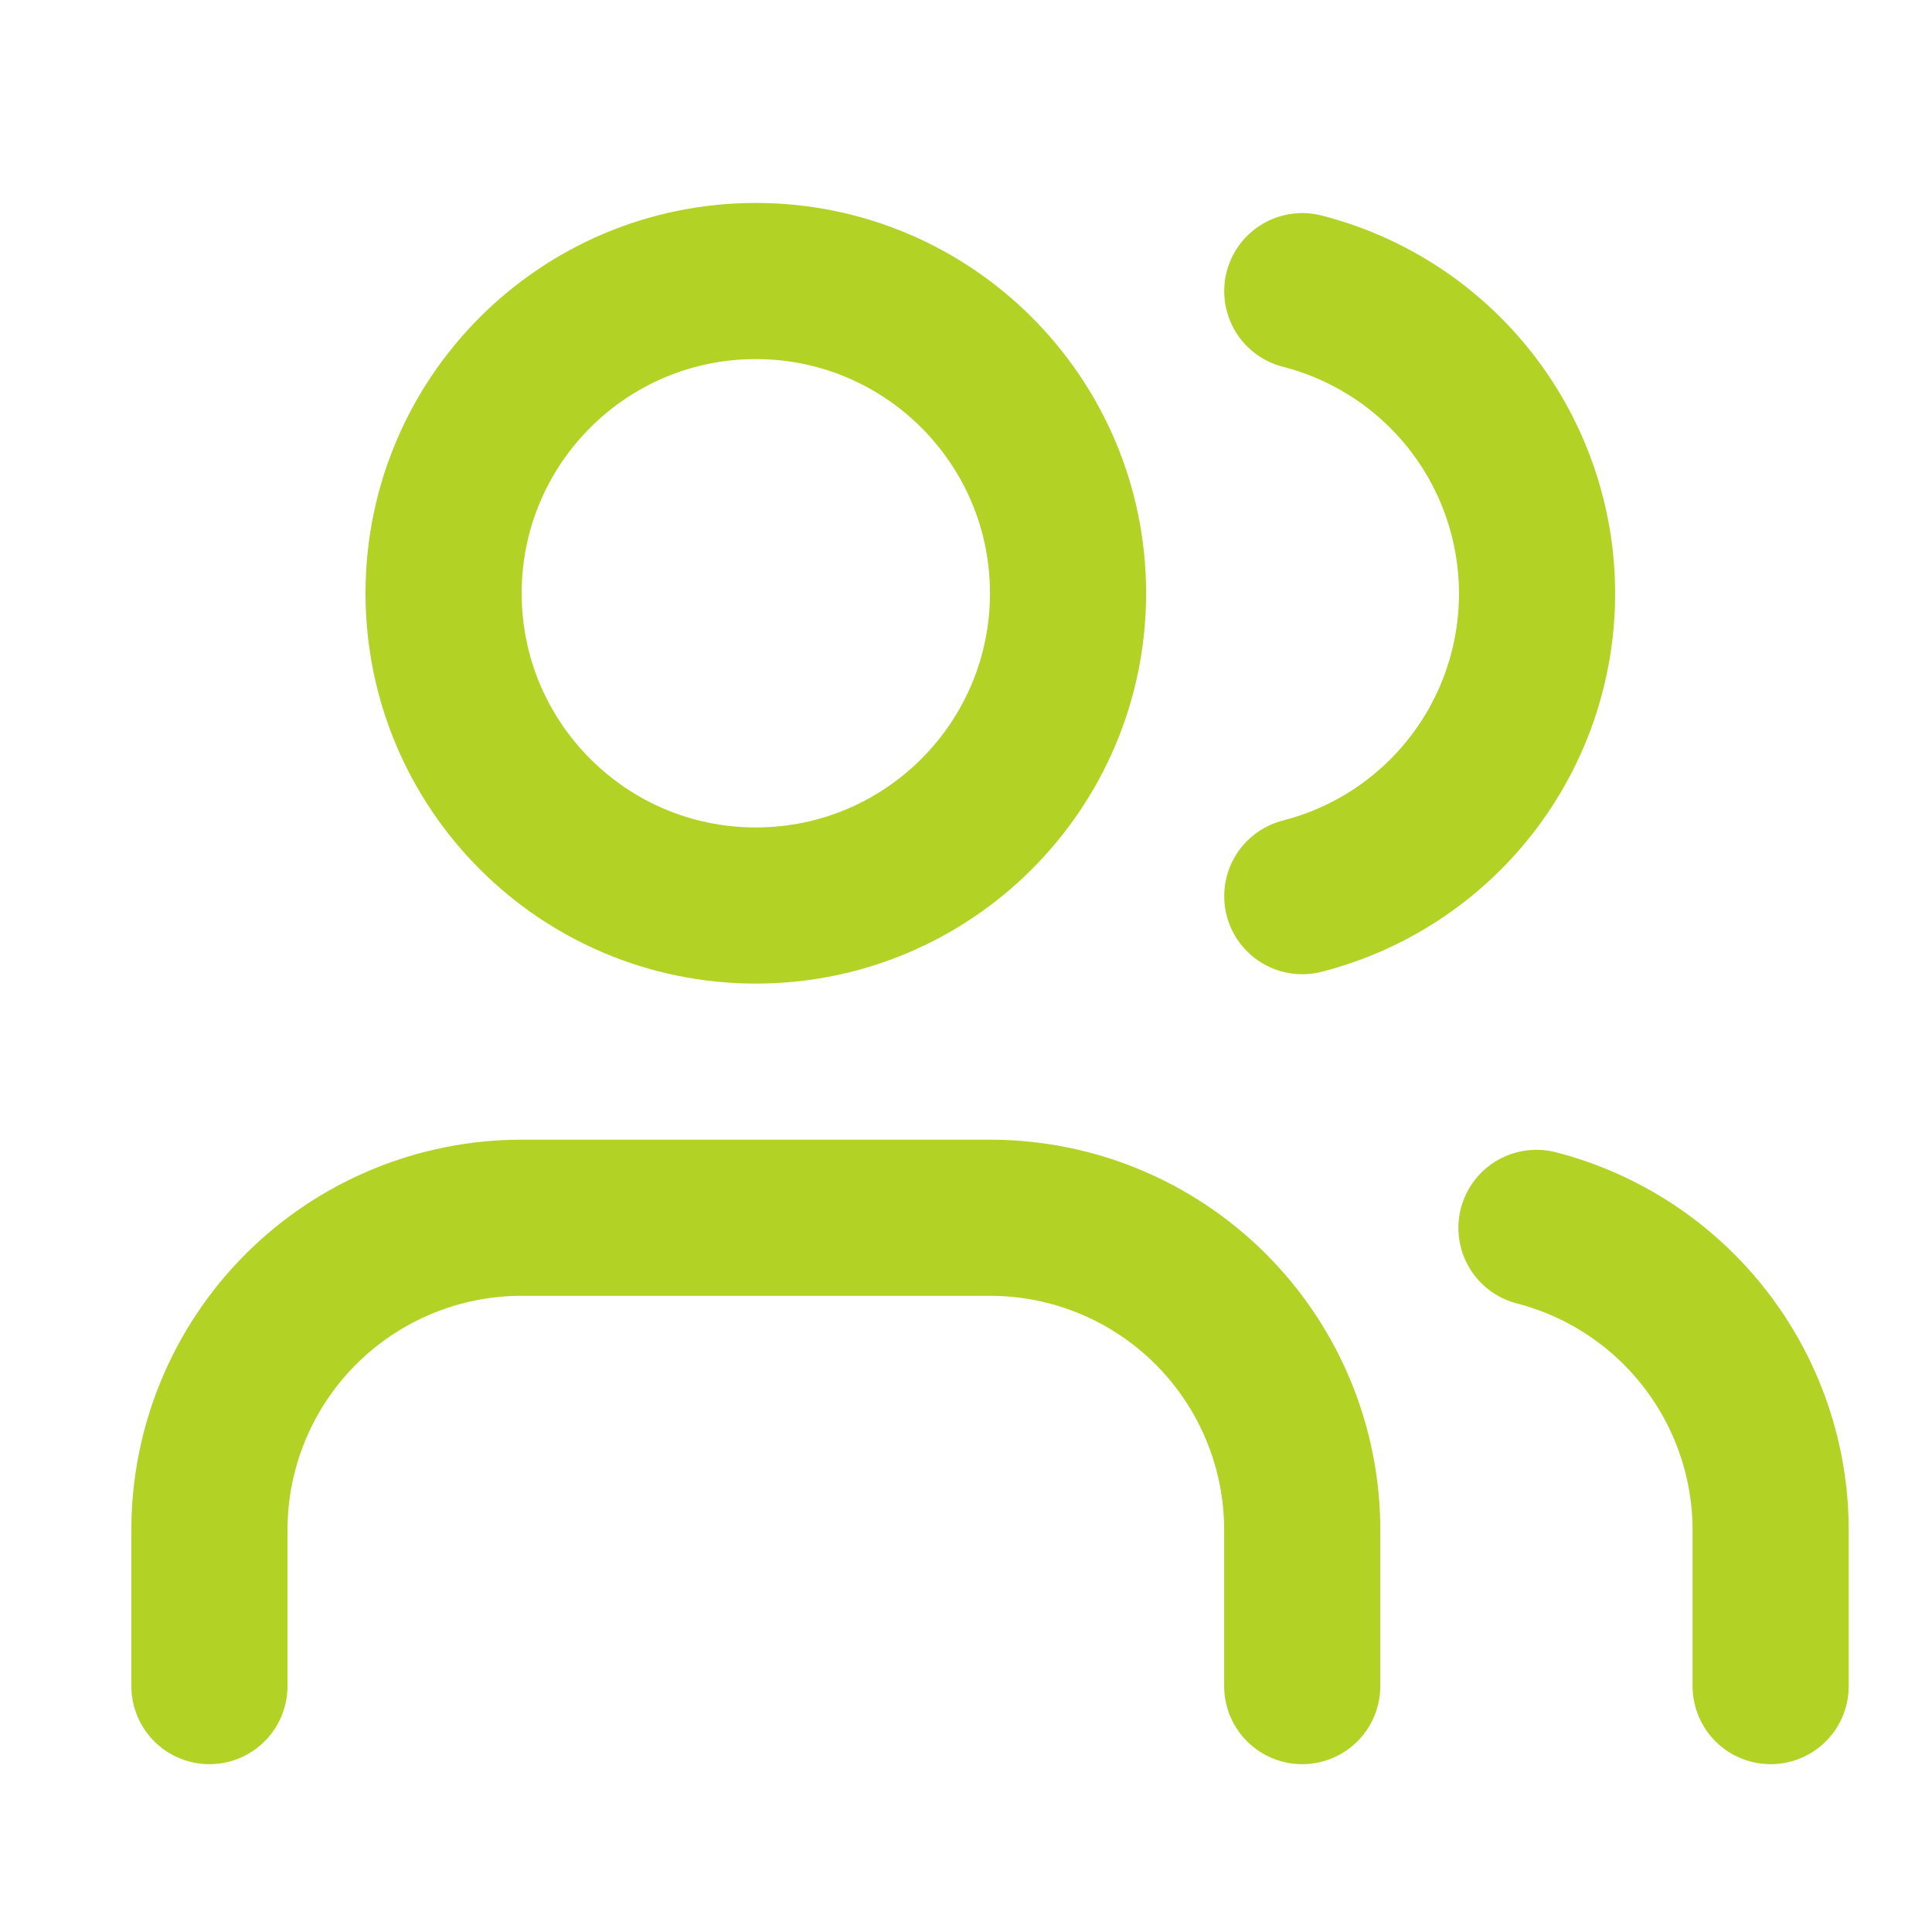
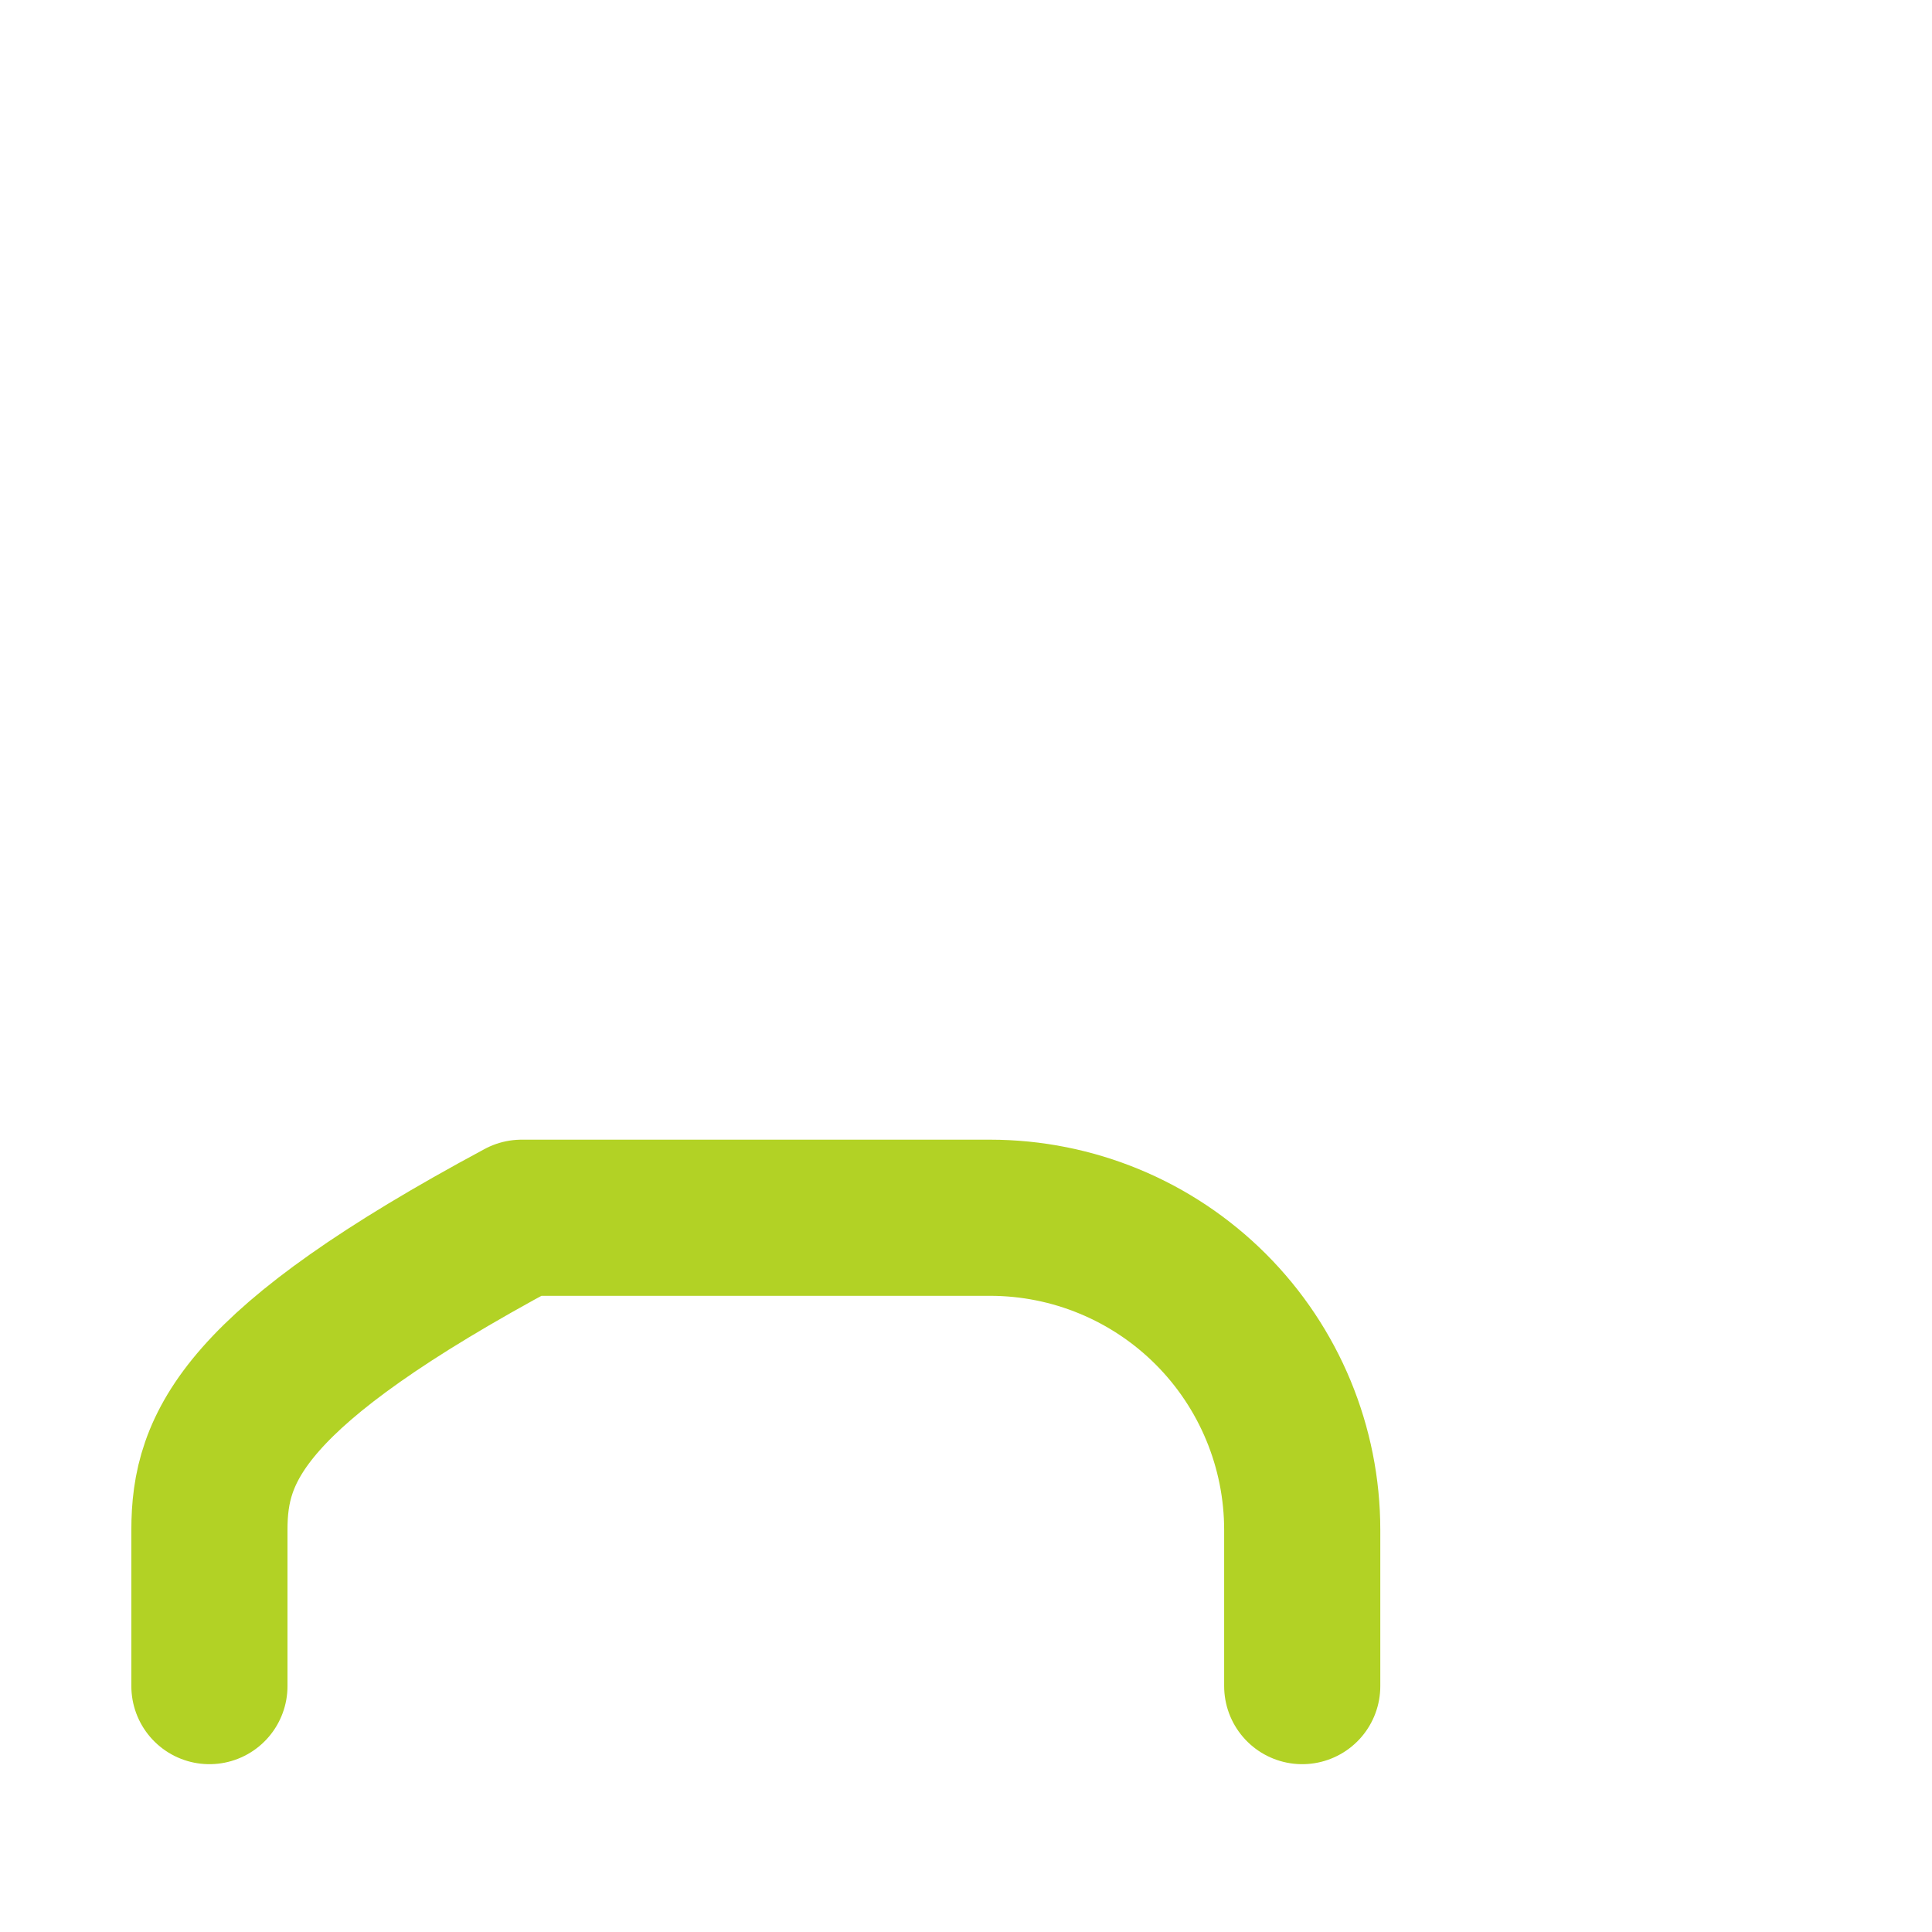
<svg xmlns="http://www.w3.org/2000/svg" width="33" height="33" viewBox="0 0 33 33" fill="none">
-   <path d="M22.243 28.8V26.133C22.243 24.719 21.681 23.362 20.681 22.362C19.681 21.362 18.325 20.8 16.91 20.8H8.91C7.496 20.8 6.139 21.362 5.139 22.362C4.139 23.362 3.577 24.719 3.577 26.133V28.8" stroke="#B2D225" stroke-width="2.667" stroke-linecap="round" stroke-linejoin="round" />
-   <path d="M12.91 15.467C15.855 15.467 18.243 13.079 18.243 10.133C18.243 7.188 15.855 4.8 12.91 4.8C9.964 4.8 7.577 7.188 7.577 10.133C7.577 13.079 9.964 15.467 12.91 15.467Z" stroke="#B2D225" stroke-width="2.667" stroke-linecap="round" stroke-linejoin="round" />
-   <path d="M30.244 28.8V26.133C30.243 24.952 29.849 23.804 29.125 22.87C28.401 21.936 27.388 21.269 26.244 20.973" stroke="#B2D225" stroke-width="2.667" stroke-linecap="round" stroke-linejoin="round" />
-   <path d="M22.244 4.973C23.391 5.267 24.408 5.934 25.134 6.87C25.86 7.805 26.254 8.956 26.254 10.14C26.254 11.324 25.86 12.475 25.134 13.41C24.408 14.346 23.391 15.013 22.244 15.307" stroke="#B2D225" stroke-width="2.667" stroke-linecap="round" stroke-linejoin="round" />
+   <path d="M22.243 28.8V26.133C22.243 24.719 21.681 23.362 20.681 22.362C19.681 21.362 18.325 20.8 16.91 20.8H8.91C4.139 23.362 3.577 24.719 3.577 26.133V28.8" stroke="#B2D225" stroke-width="2.667" stroke-linecap="round" stroke-linejoin="round" />
</svg>